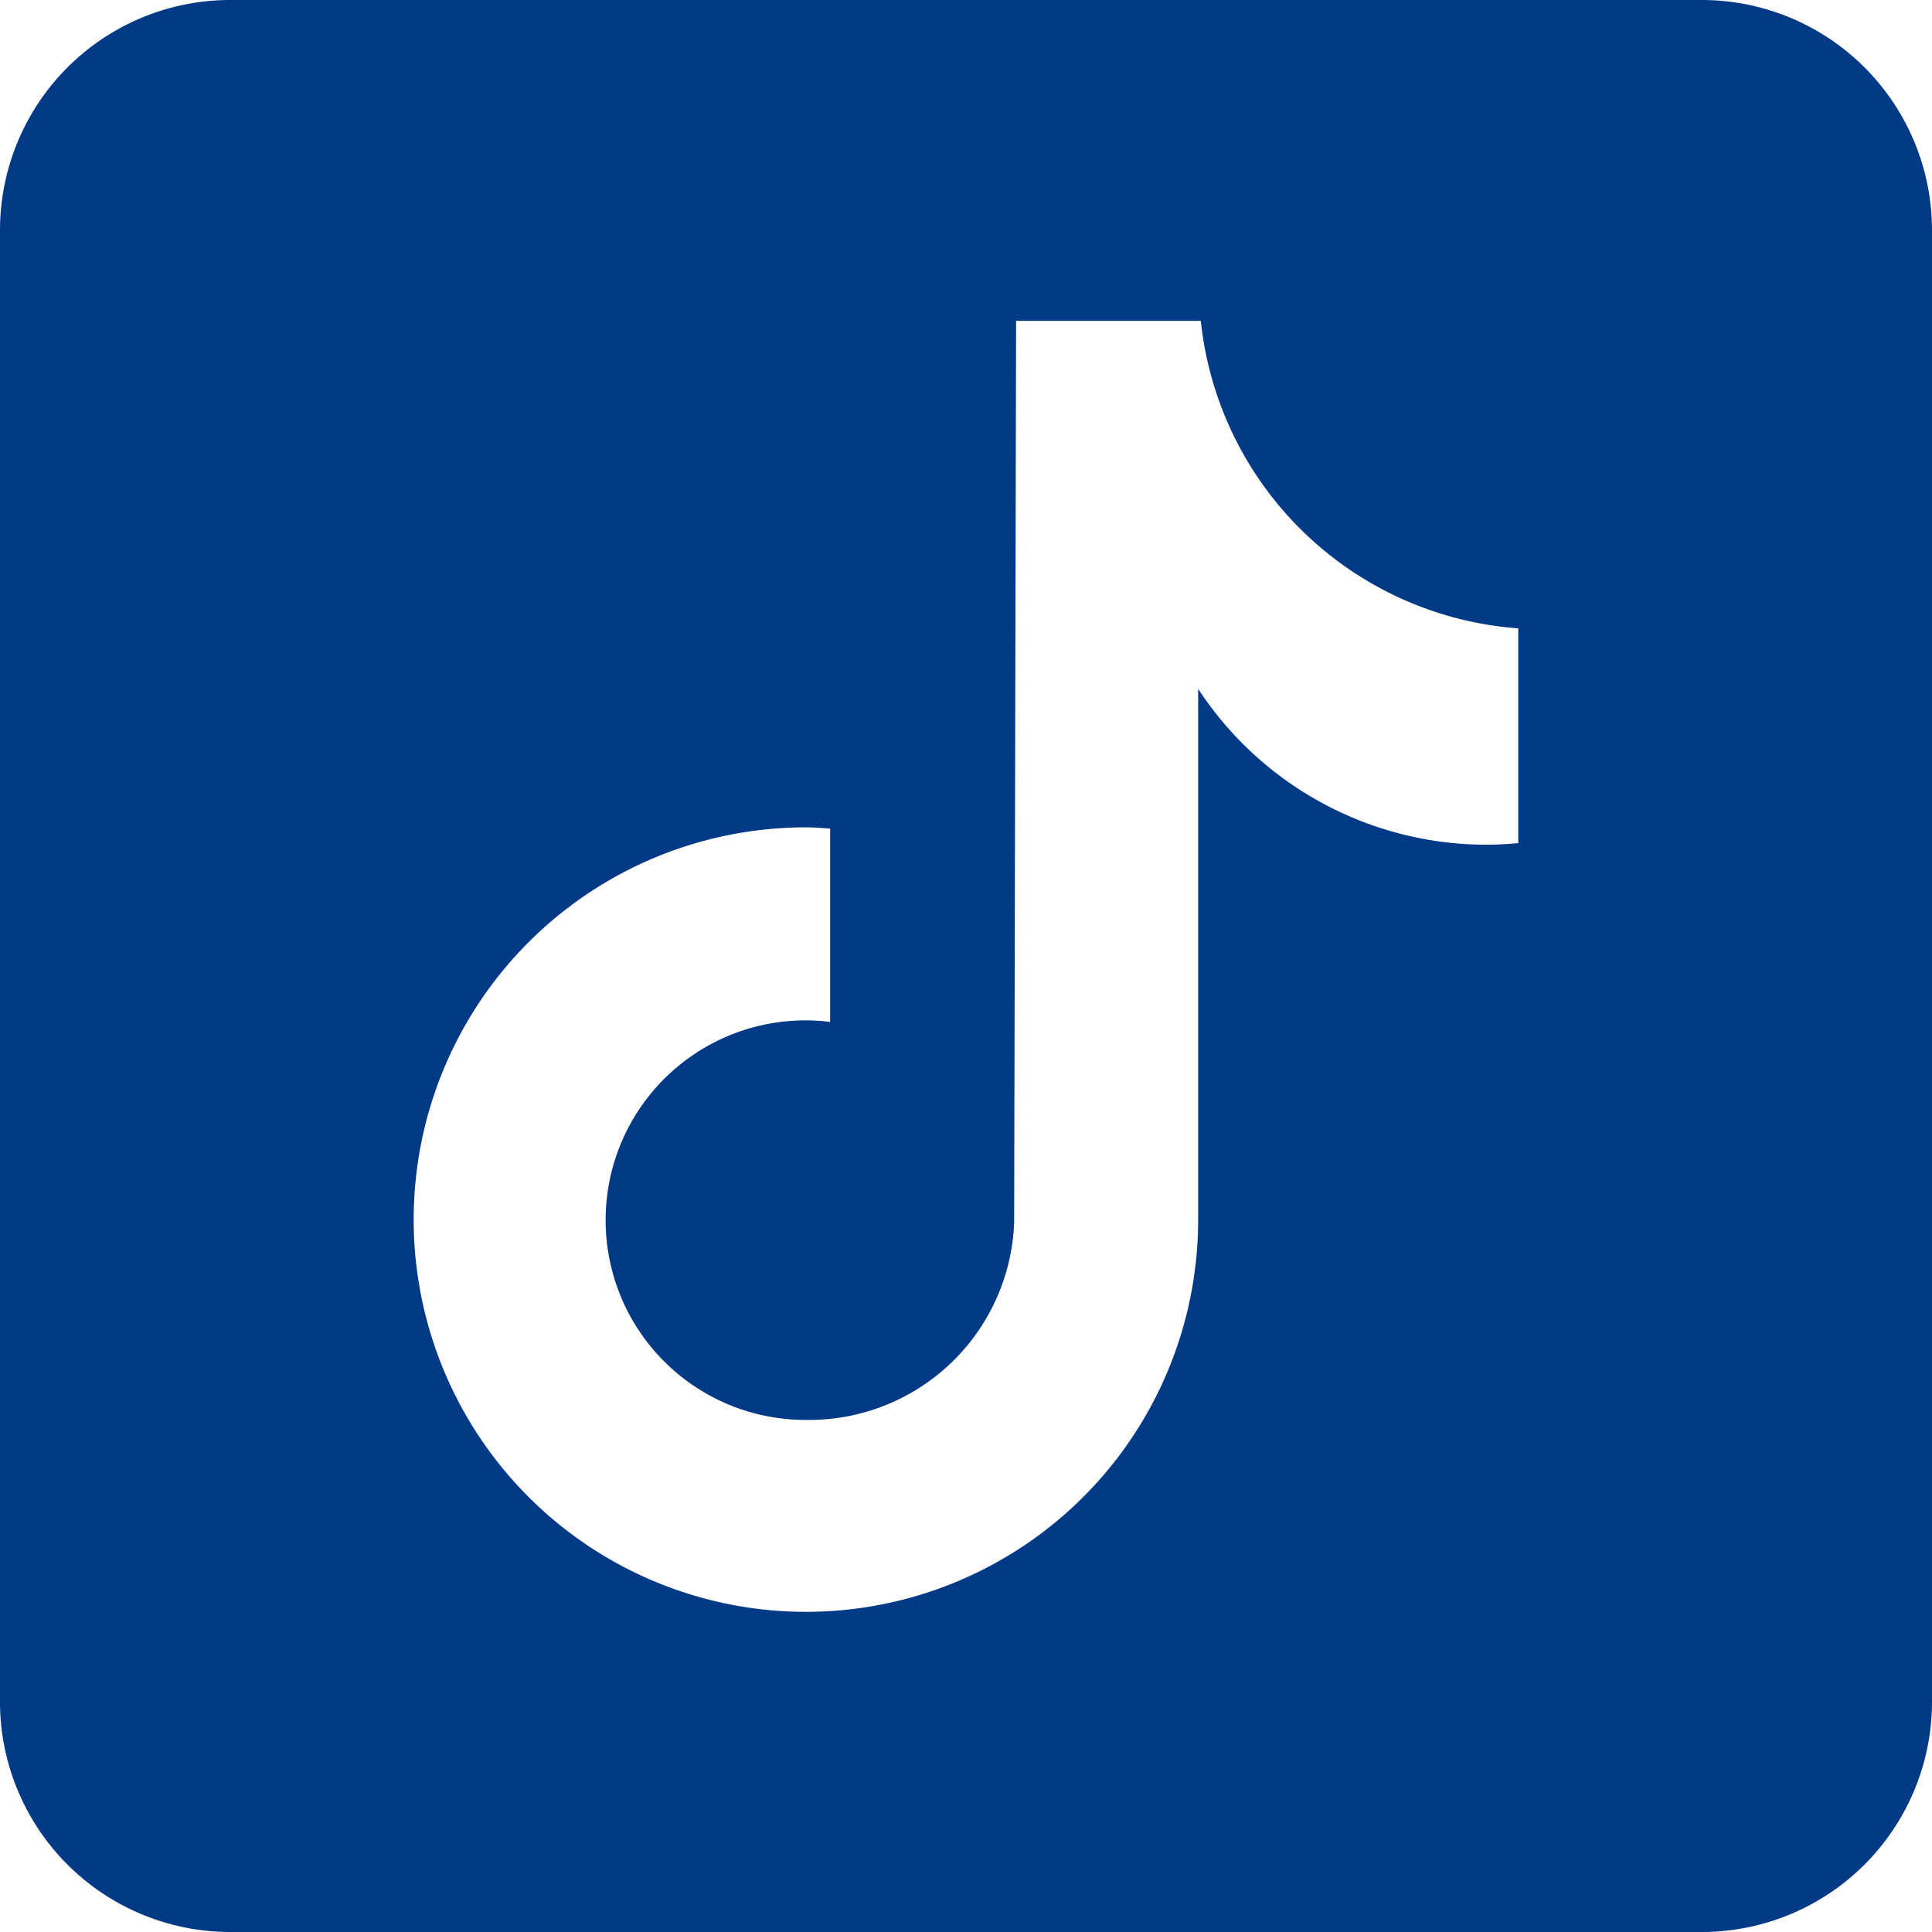
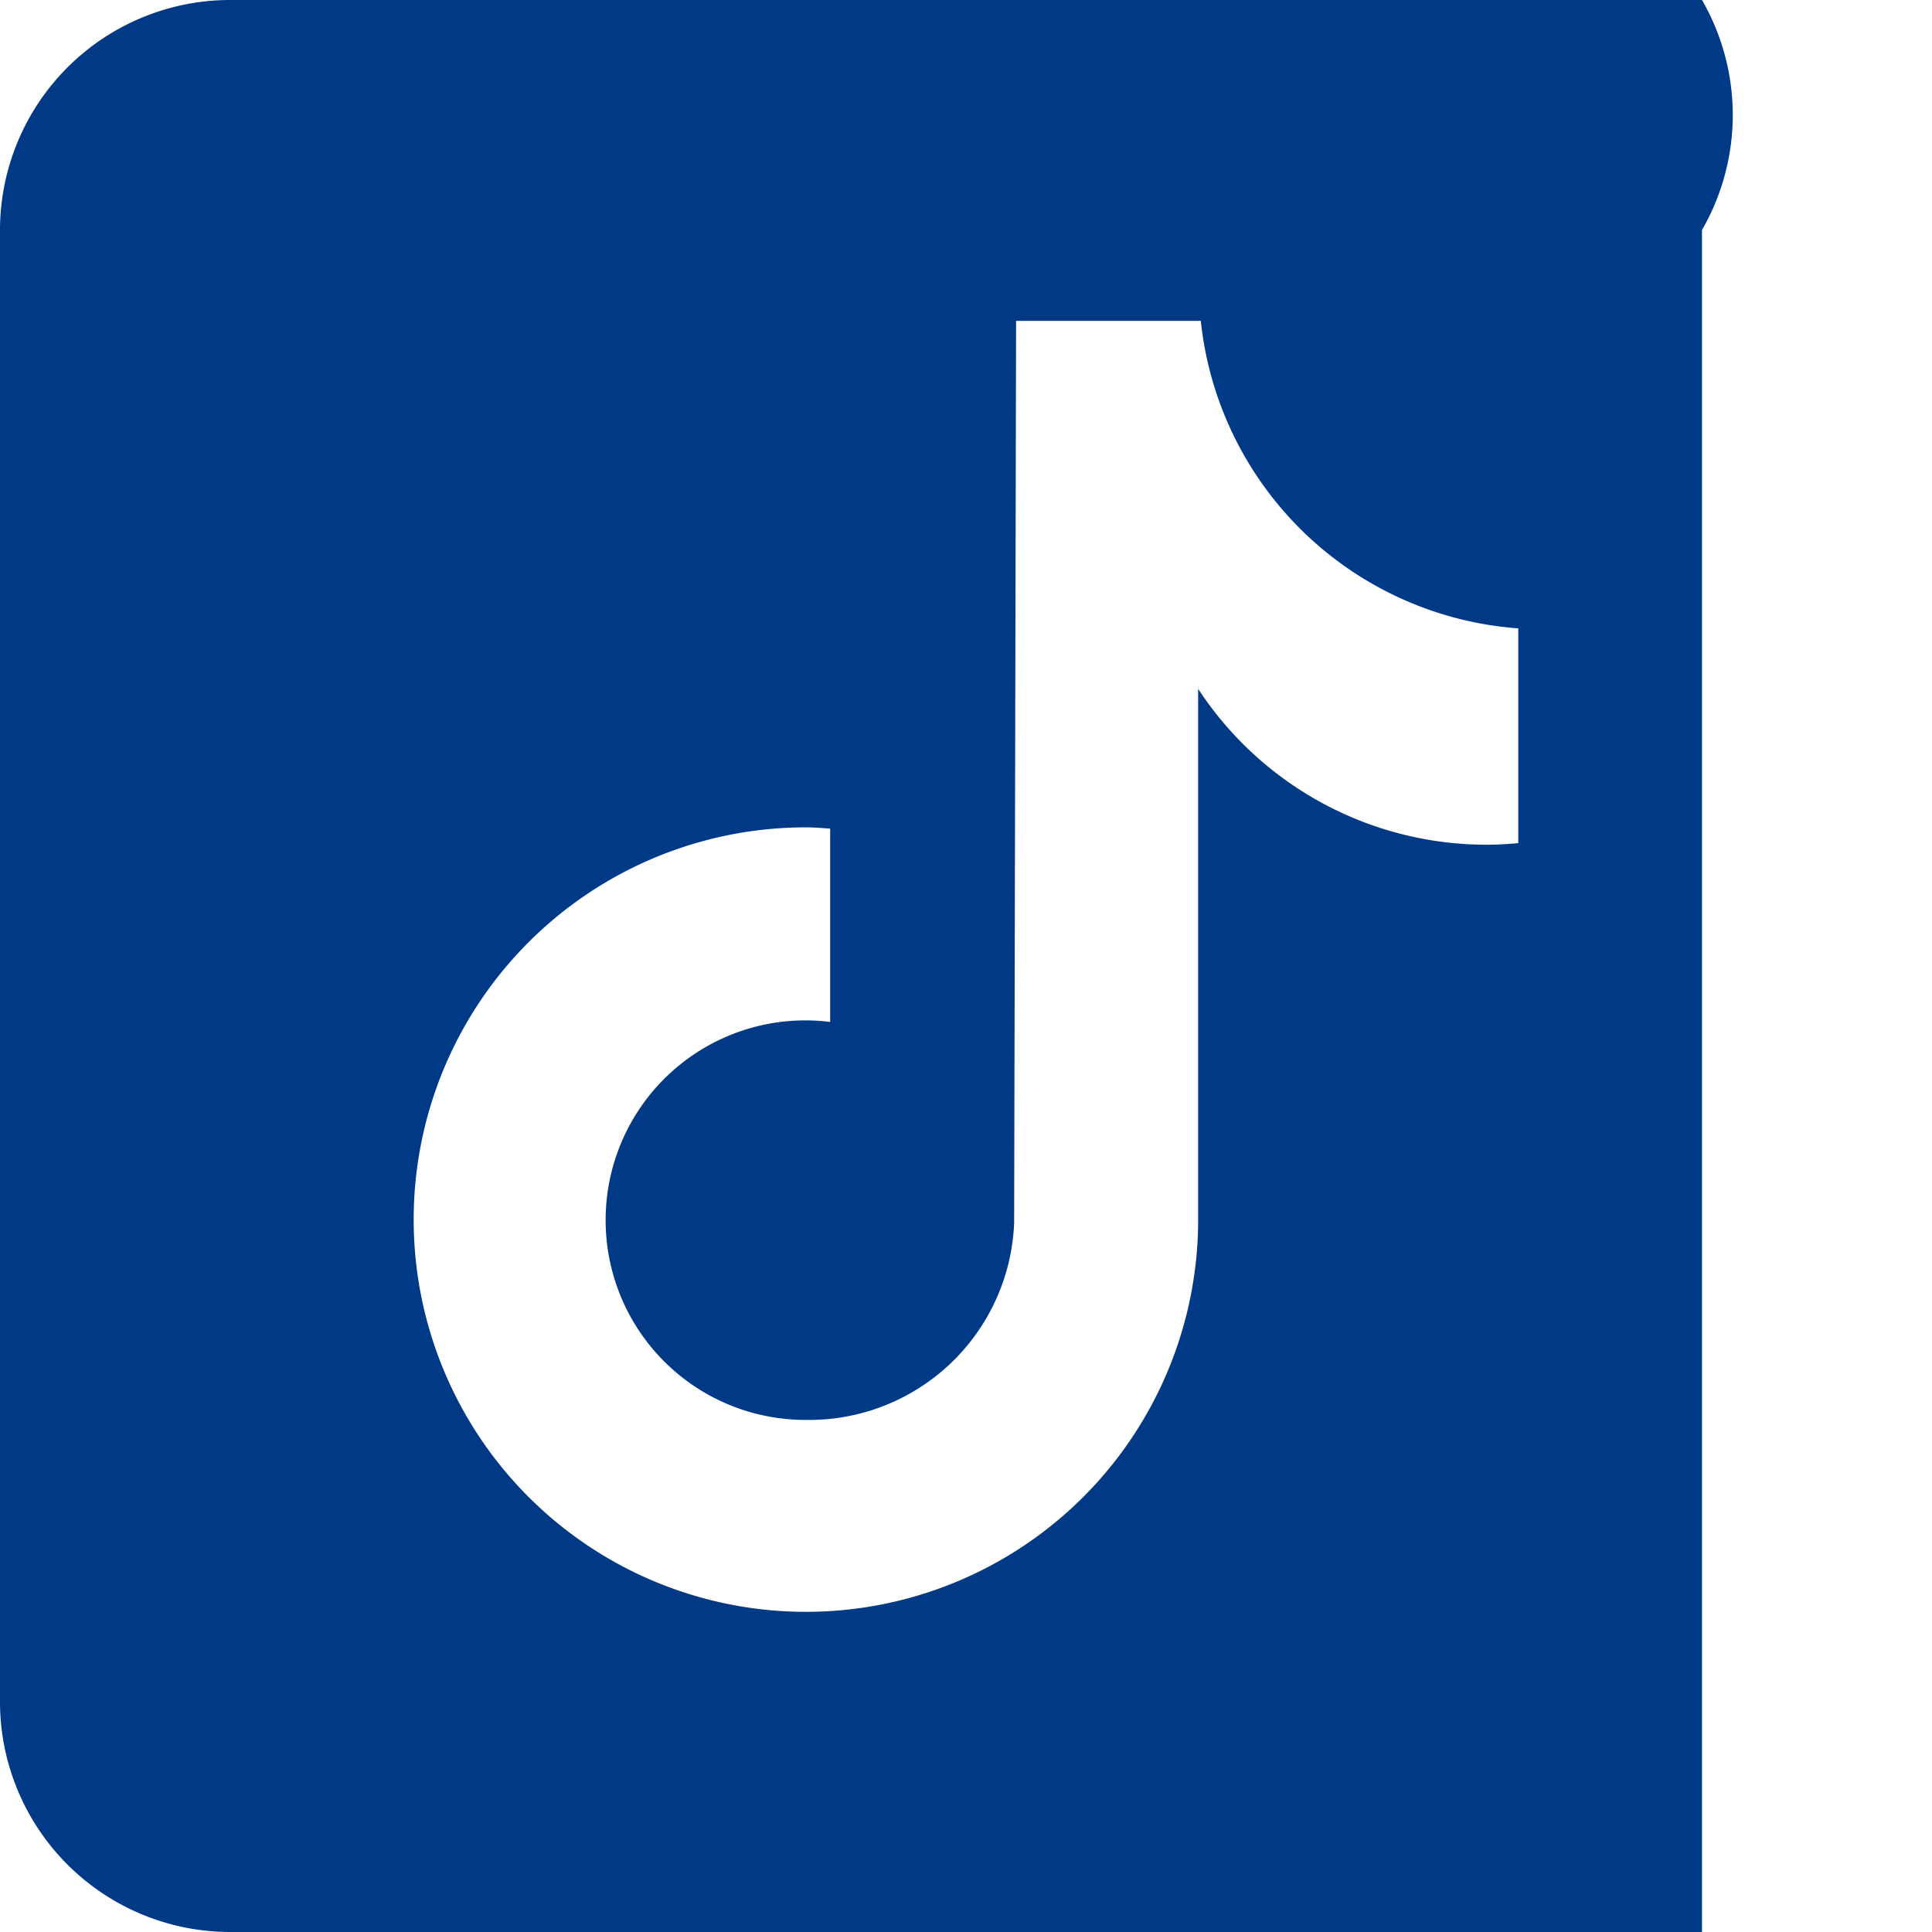
<svg xmlns="http://www.w3.org/2000/svg" id="tiktok" width="35.06" height="35.06" viewBox="0 0 35.06 35.06">
  <title>TikTok</title>
  <g id="Group_59" data-name="Group 59">
-     <path id="Path_374" data-name="Path 374" d="M51.366,20.48H24.654a4.179,4.179,0,0,0-4.174,4.174V51.366a4.179,4.179,0,0,0,4.174,4.174H51.366a4.179,4.179,0,0,0,4.174-4.174V24.654A4.179,4.179,0,0,0,51.366,20.48Zm-3.334,15.3c-.189.018-.381.029-.576.029a6.254,6.254,0,0,1-5.233-2.828v9.631a7.118,7.118,0,1,1-7.118-7.118c.149,0,.294.013.44.023v3.508a3.625,3.625,0,1,0-.44,7.222,3.722,3.722,0,0,0,3.779-3.588c0-.079.035-16.356.035-16.356h3.352a6.251,6.251,0,0,0,5.761,5.58Z" transform="translate(-20.48 -20.48)" fill="#003986" />
+     <path id="Path_374" data-name="Path 374" d="M51.366,20.48H24.654a4.179,4.179,0,0,0-4.174,4.174V51.366a4.179,4.179,0,0,0,4.174,4.174H51.366V24.654A4.179,4.179,0,0,0,51.366,20.48Zm-3.334,15.3c-.189.018-.381.029-.576.029a6.254,6.254,0,0,1-5.233-2.828v9.631a7.118,7.118,0,1,1-7.118-7.118c.149,0,.294.013.44.023v3.508a3.625,3.625,0,1,0-.44,7.222,3.722,3.722,0,0,0,3.779-3.588c0-.079.035-16.356.035-16.356h3.352a6.251,6.251,0,0,0,5.761,5.58Z" transform="translate(-20.48 -20.48)" fill="#003986" />
  </g>
</svg>